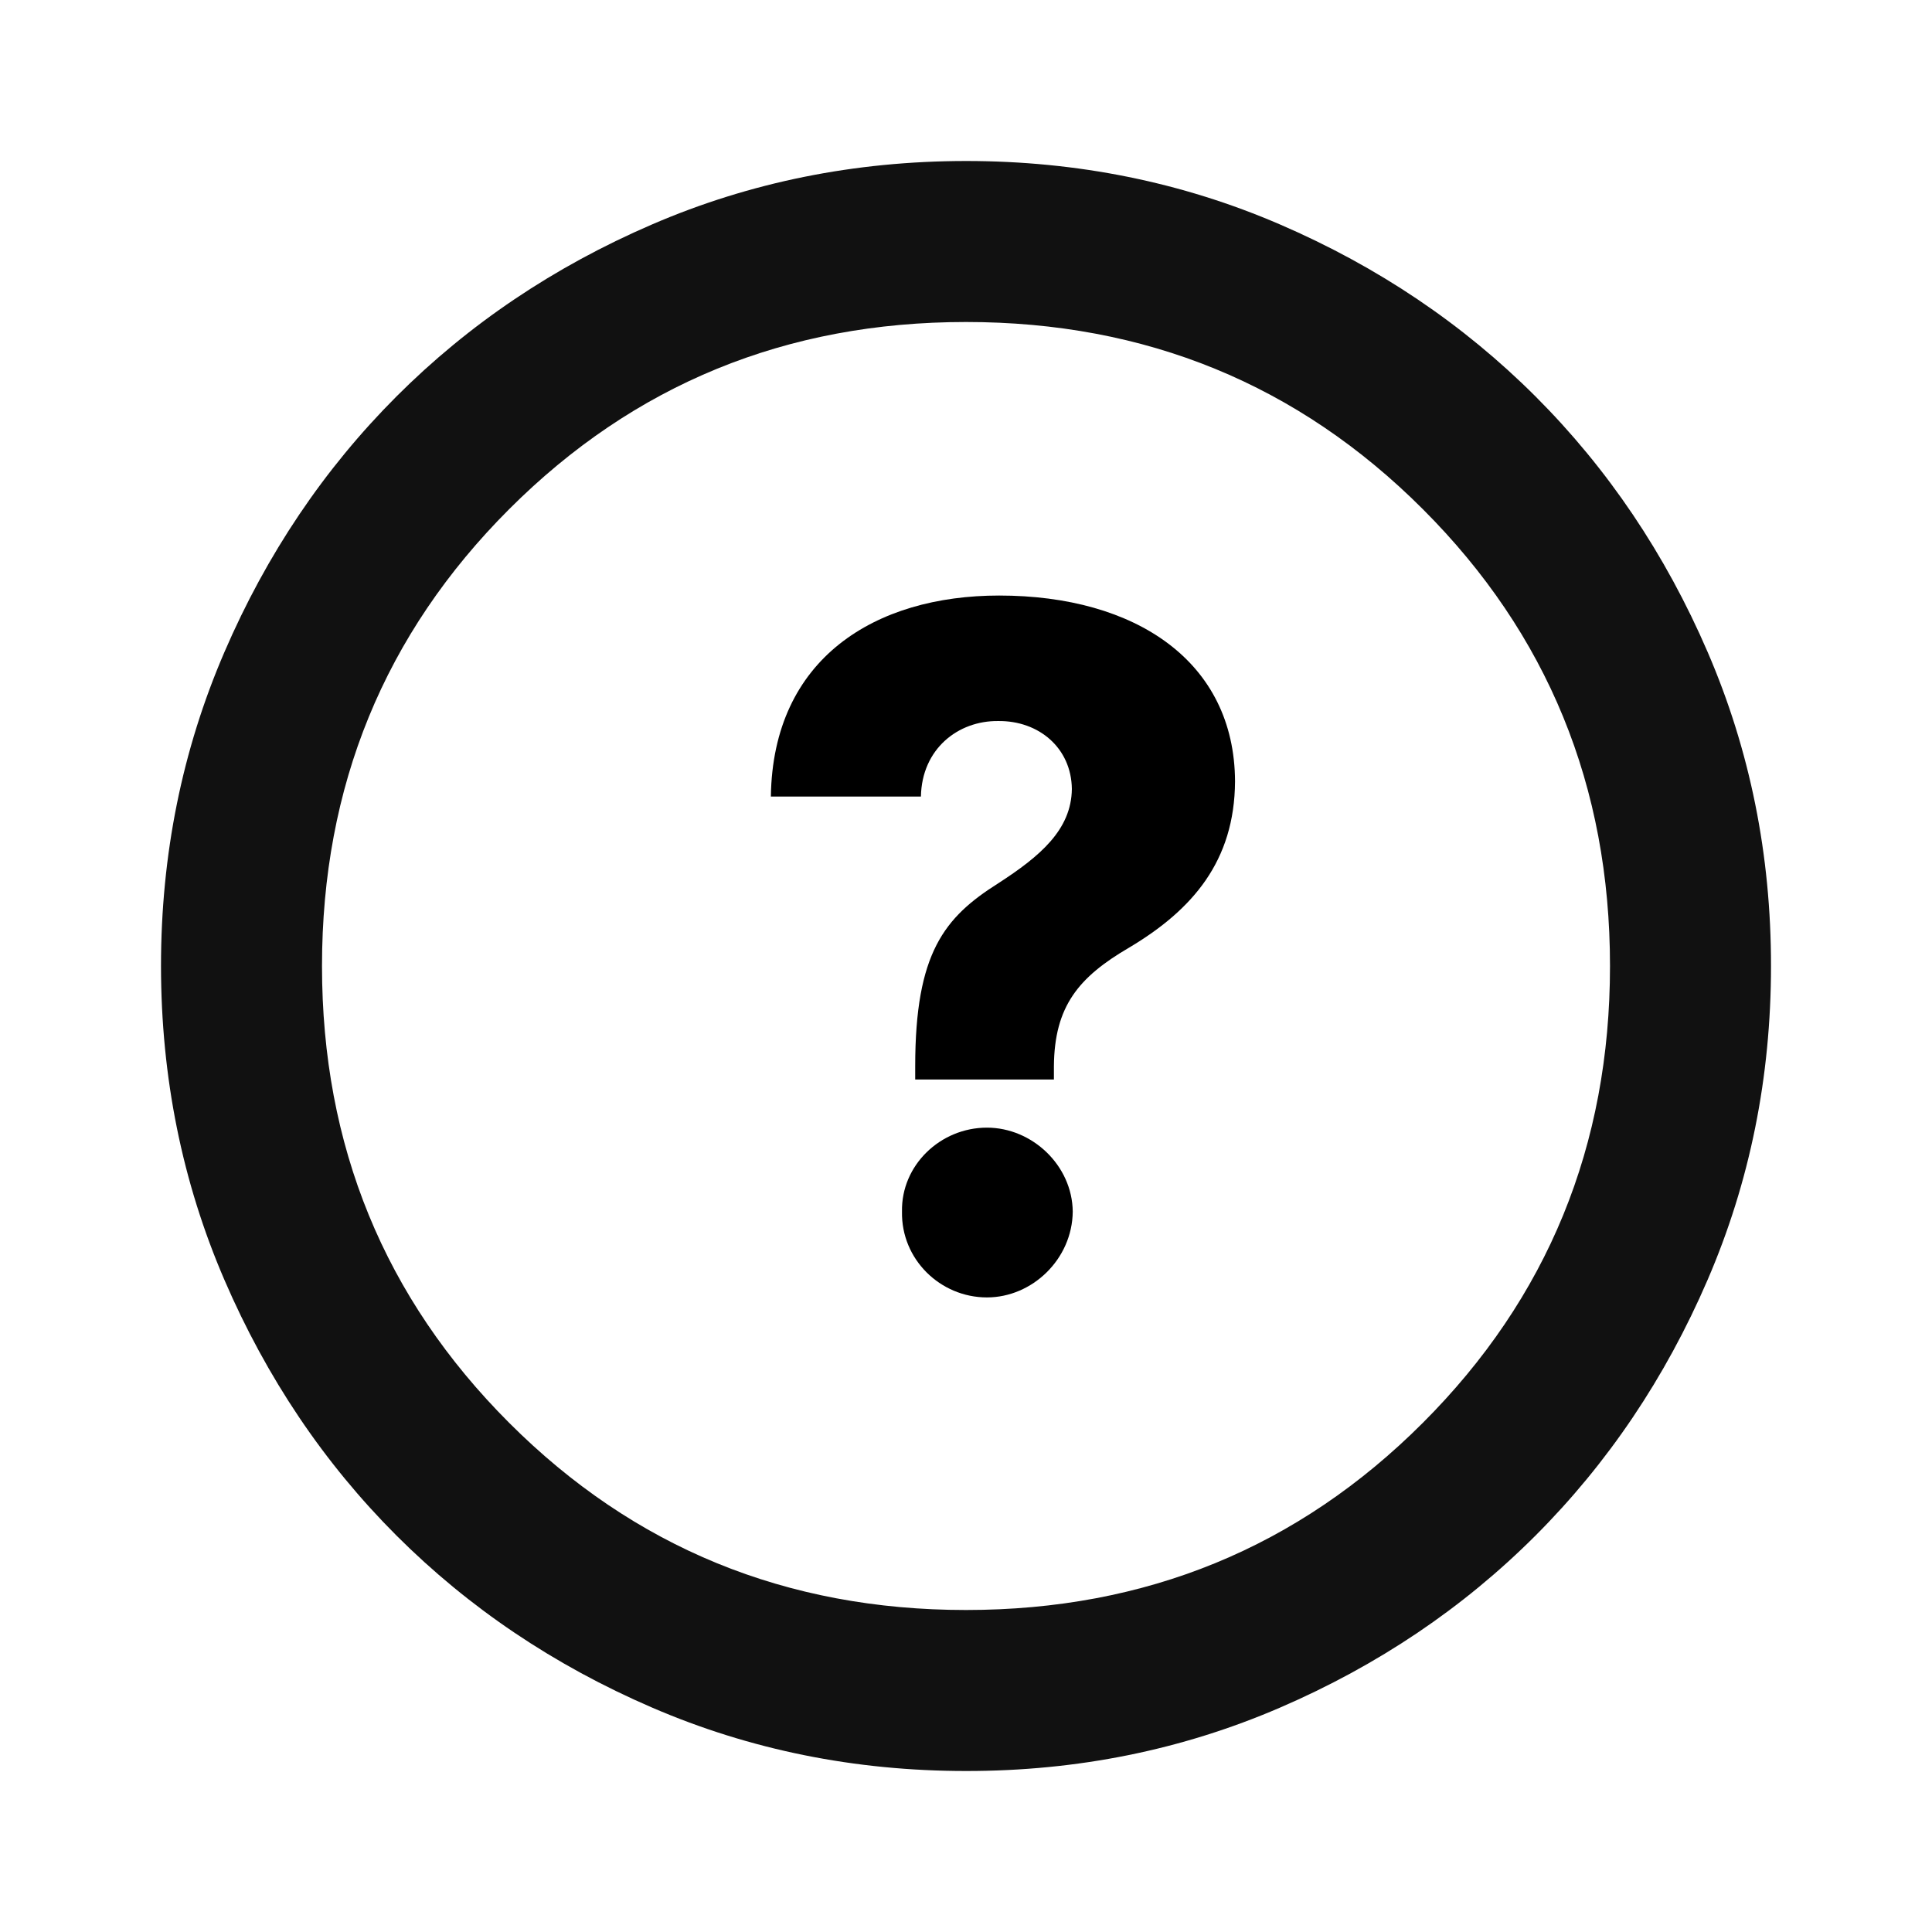
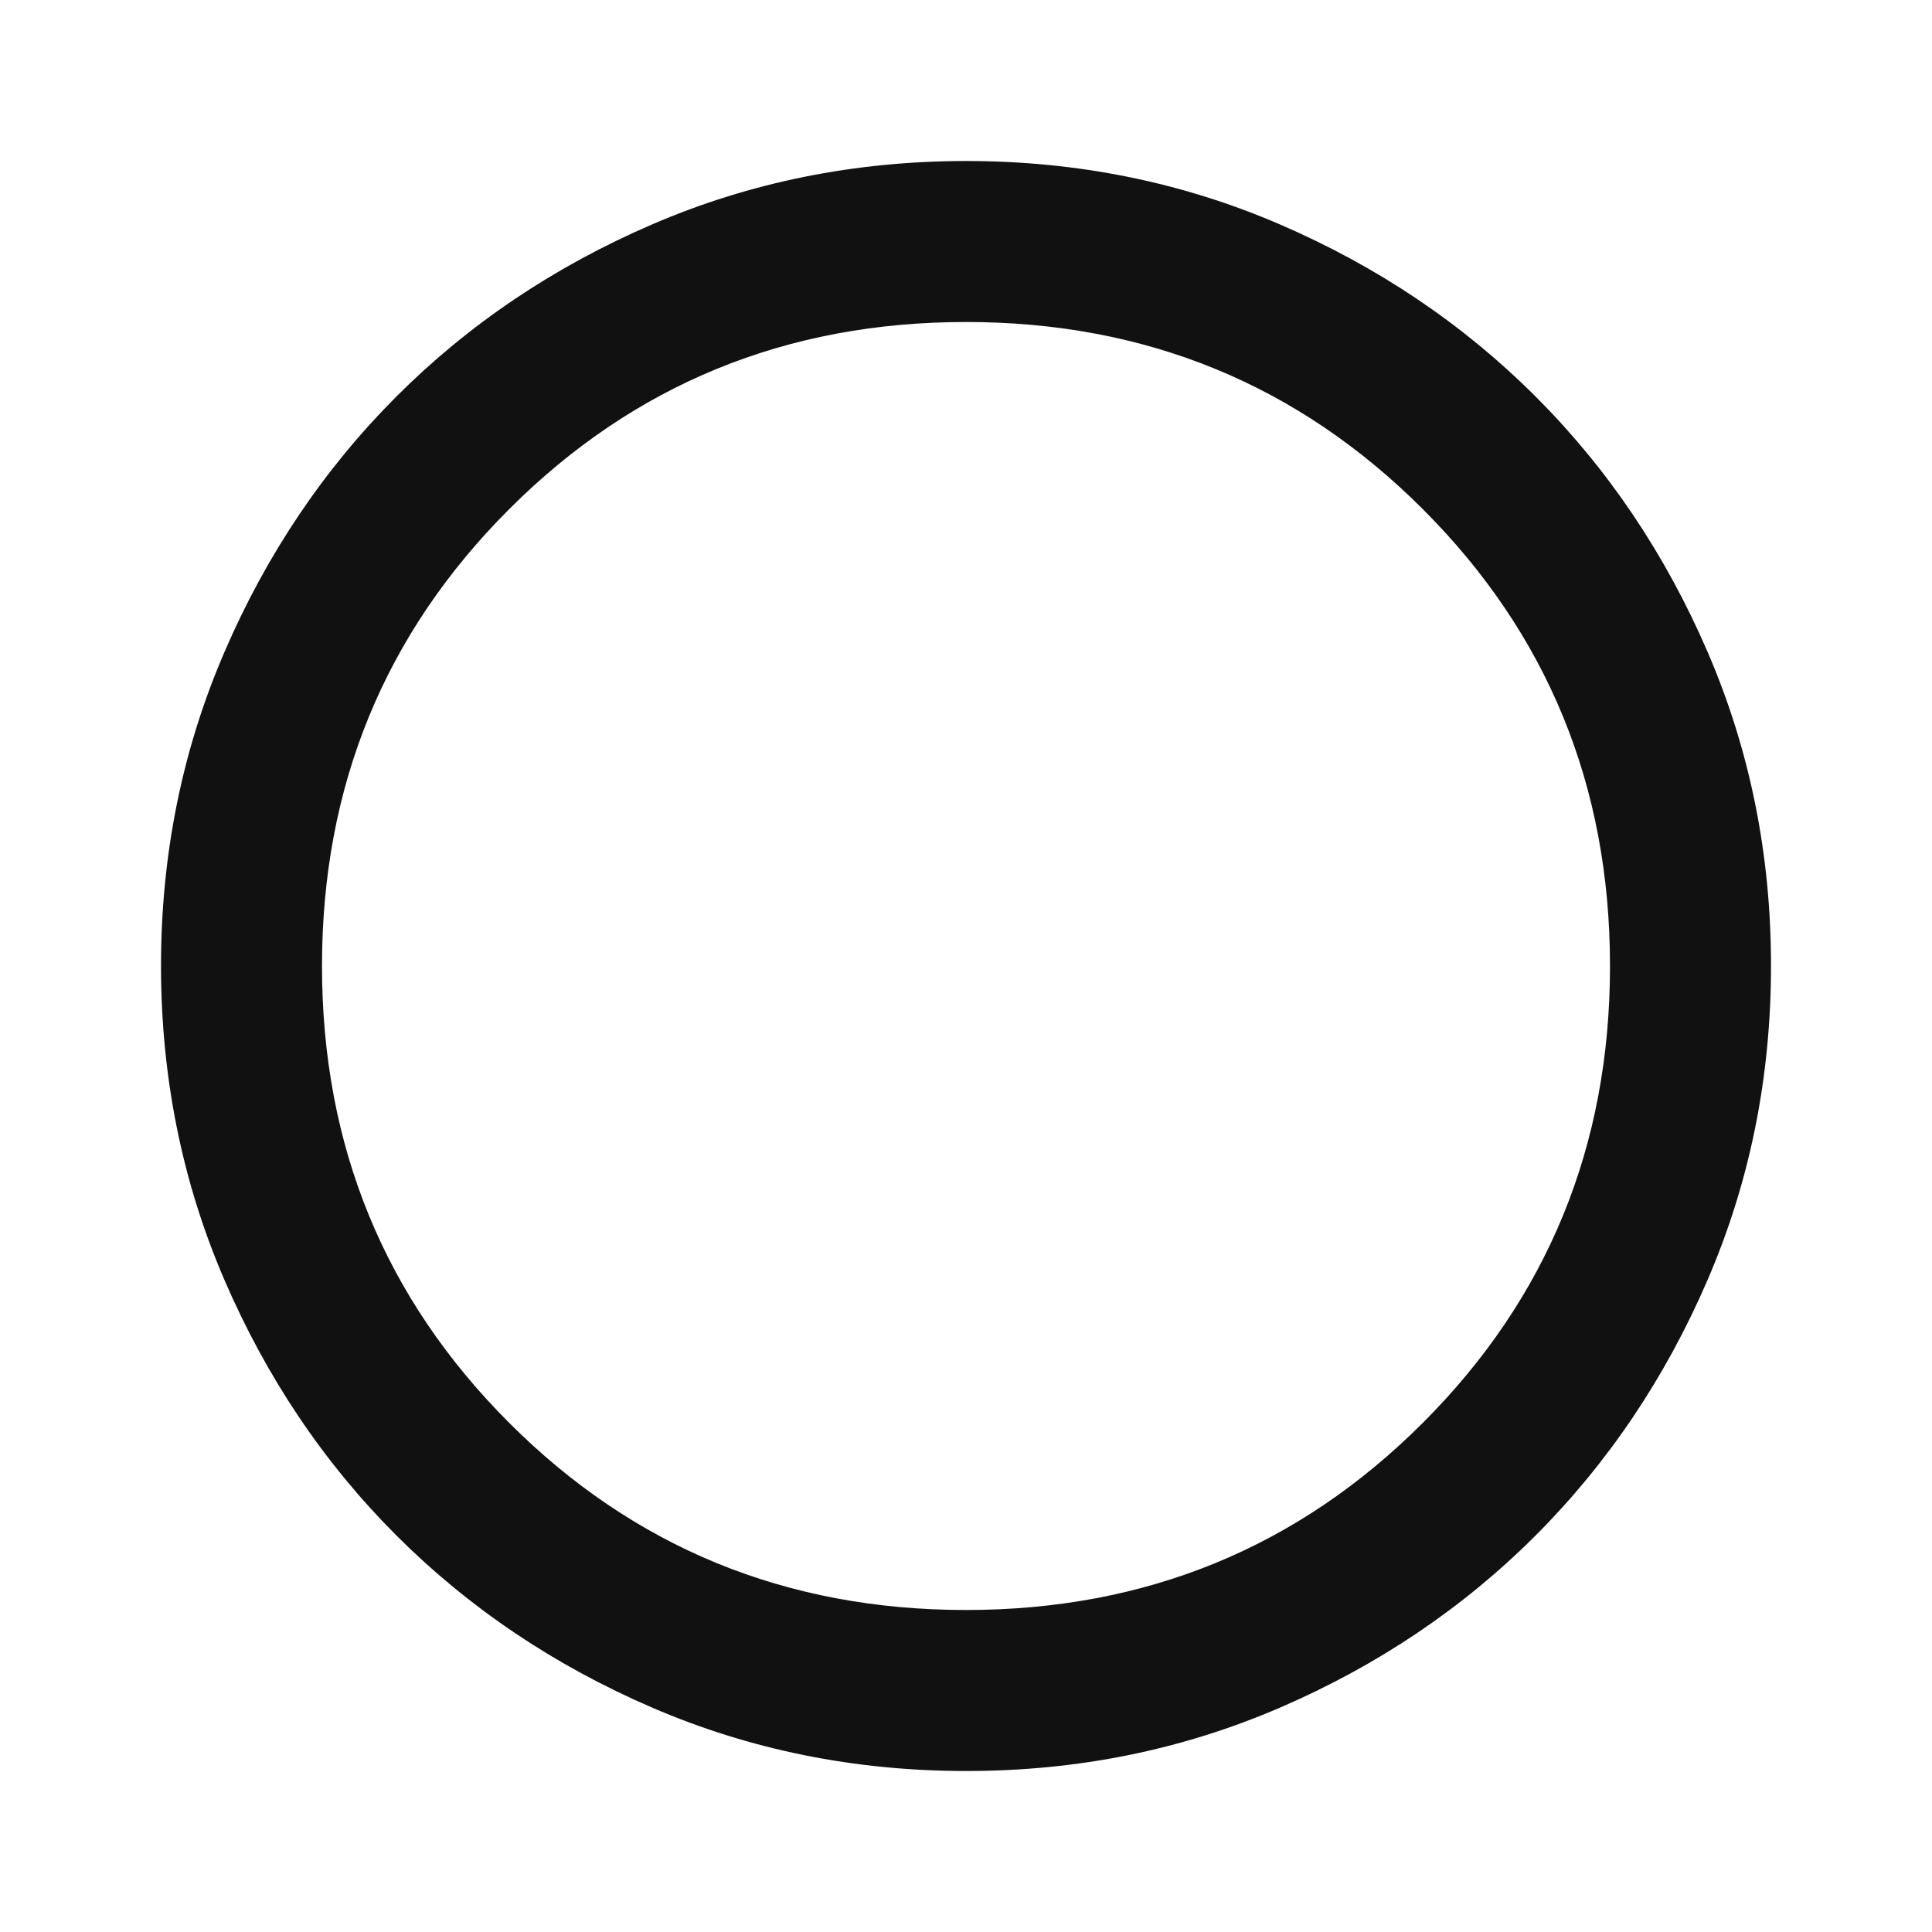
<svg xmlns="http://www.w3.org/2000/svg" width="24" height="24" viewBox="0 0 24 24" fill="none">
  <path d="M12 22C10.617 22 9.317 21.737 8.1 21.212C6.883 20.687 5.825 19.974 4.925 19.075C4.025 18.175 3.313 17.117 2.788 15.9C2.263 14.683 2.001 13.383 2 12C2 10.617 2.263 9.317 2.788 8.1C3.313 6.883 4.026 5.825 4.925 4.925C5.825 4.025 6.883 3.313 8.1 2.788C9.317 2.263 10.617 2.001 12 2C13.383 2 14.683 2.263 15.9 2.788C17.117 3.313 18.175 4.026 19.075 4.925C19.975 5.825 20.688 6.883 21.213 8.1C21.738 9.317 22.001 10.617 22 12C22 13.383 21.737 14.683 21.212 15.9C20.687 17.117 19.974 18.175 19.075 19.075C18.175 19.975 17.117 20.688 15.9 21.213C14.683 21.738 13.383 22.001 12 22ZM12 20C14.233 20 16.125 19.225 17.675 17.675C19.225 16.125 20 14.233 20 12C20 9.767 19.225 7.875 17.675 6.325C16.125 4.775 14.233 4 12 4C9.767 4 7.875 4.775 6.325 6.325C4.775 7.875 4 9.767 4 12C4 14.233 4.775 16.125 6.325 17.675C7.875 19.225 9.767 20 12 20Z" fill="#111111" />
-   <path d="M11.369 13.246C11.369 11.834 11.732 11.395 12.4 10.973C12.916 10.639 13.309 10.31 13.315 9.801C13.309 9.291 12.904 8.951 12.4 8.957C11.902 8.951 11.451 9.303 11.44 9.895H9.576C9.6 8.178 10.871 7.398 12.412 7.398C14.111 7.398 15.336 8.219 15.342 9.707C15.336 10.697 14.815 11.301 14.029 11.77C13.396 12.139 13.098 12.502 13.092 13.246V13.41H11.369V13.246ZM11.205 15.051C11.193 14.477 11.68 14.008 12.26 14.008C12.822 14.008 13.32 14.477 13.326 15.051C13.32 15.643 12.822 16.117 12.26 16.117C11.68 16.117 11.193 15.643 11.205 15.051Z" fill="black" />
</svg>